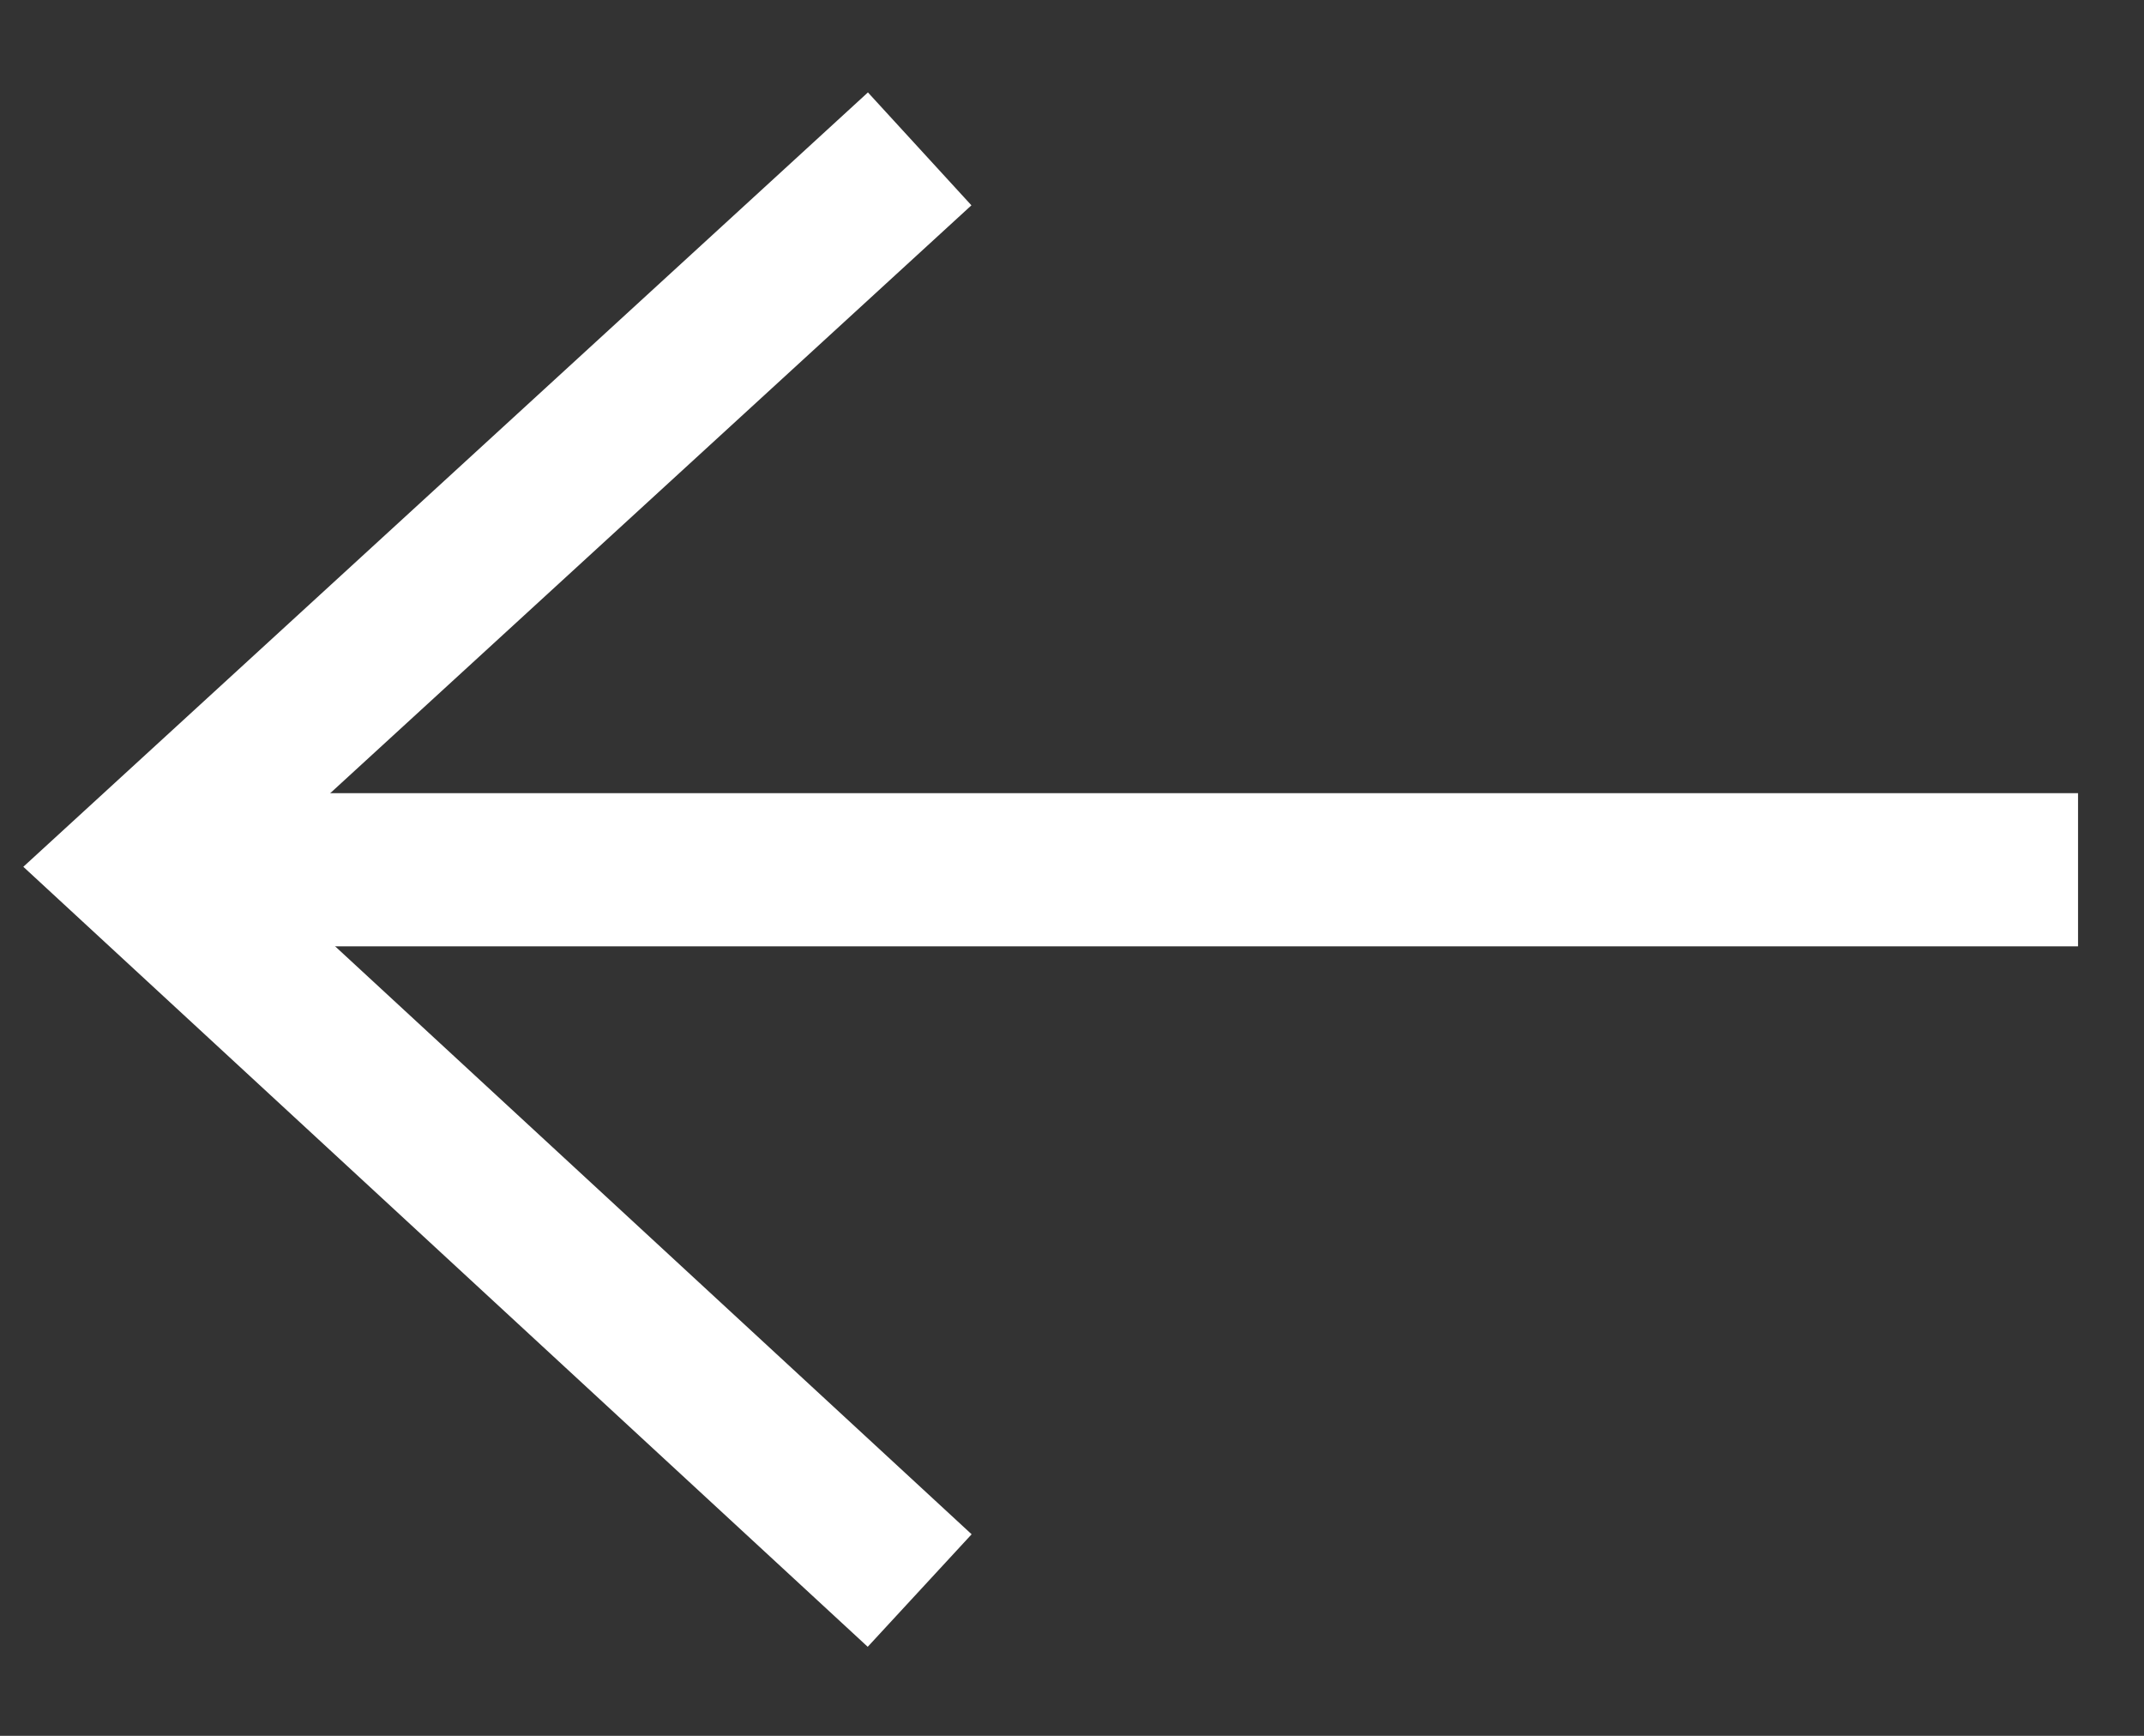
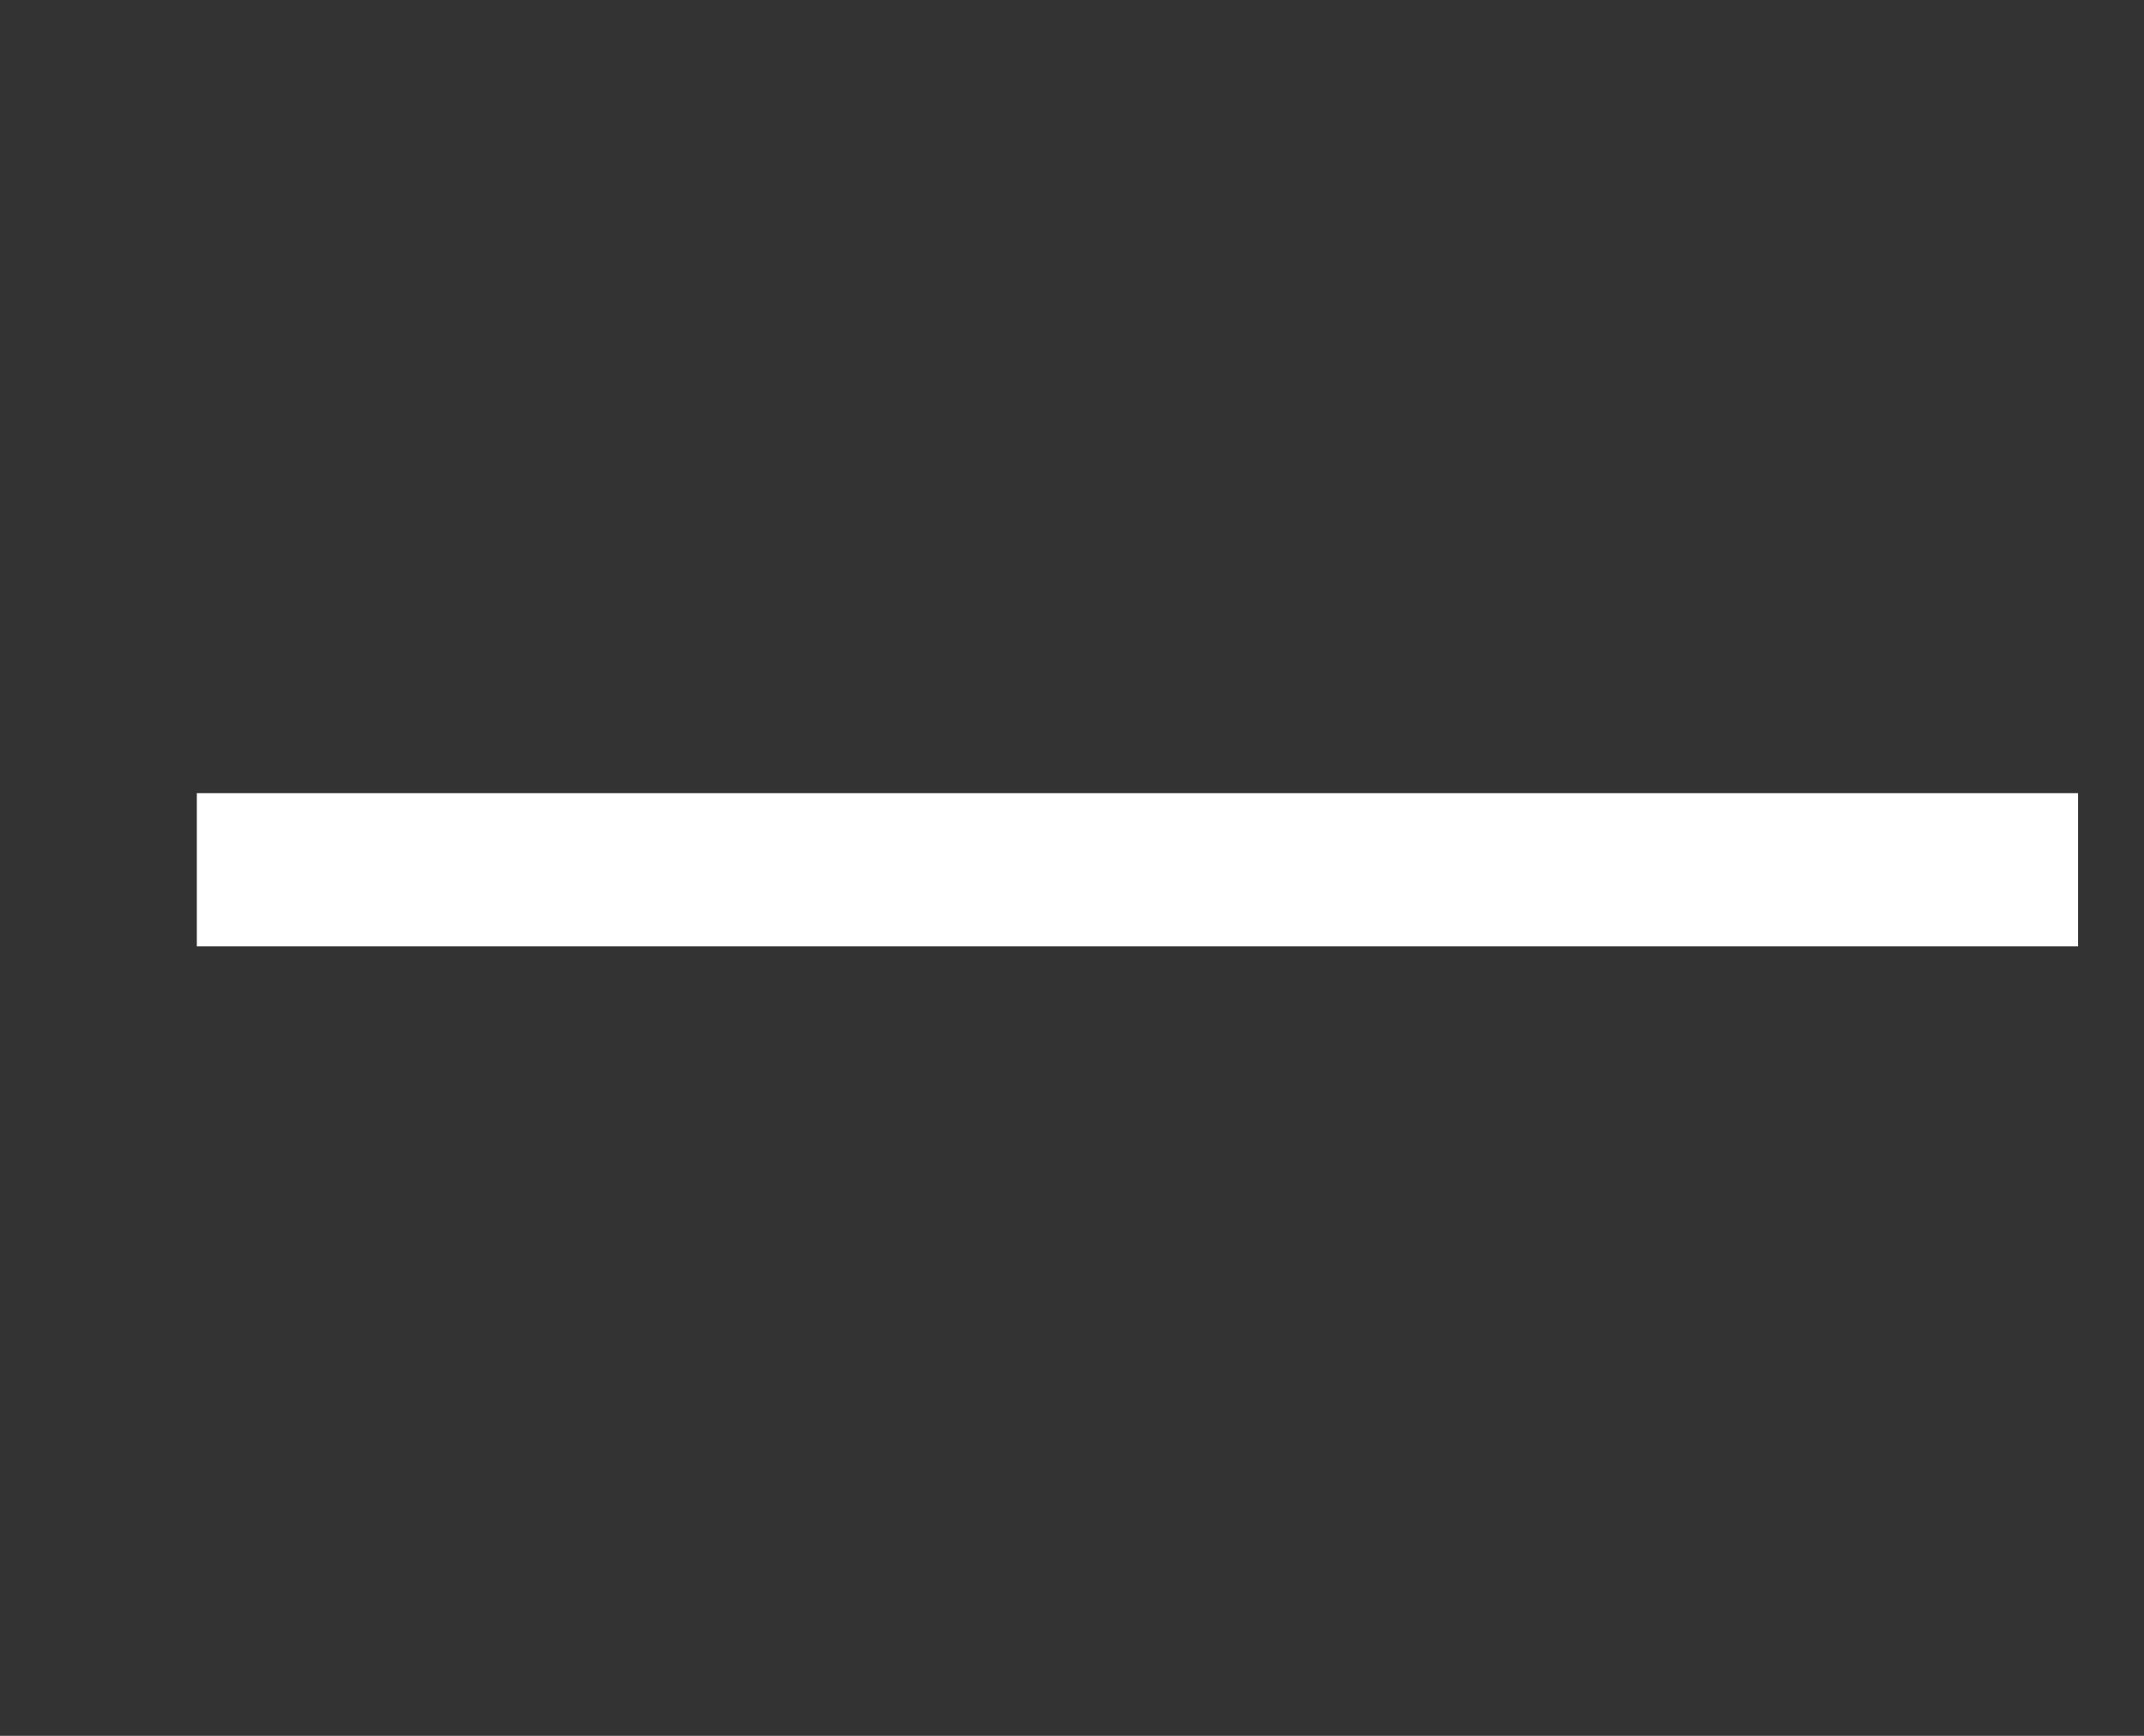
<svg xmlns="http://www.w3.org/2000/svg" width="21" height="17" viewBox="0 0 21 17" fill="none">
  <rect x="0" y="0" width="21" height="17" fill="#333333" stroke="none" />
-   <path d="M9.008 15.577L1.336 8.491L9.008 1.458" stroke="white" stroke-width="1.5" />
  <path d="M1.928 8.518L20.354 8.518" stroke="white" stroke-width="1.5" />
</svg>